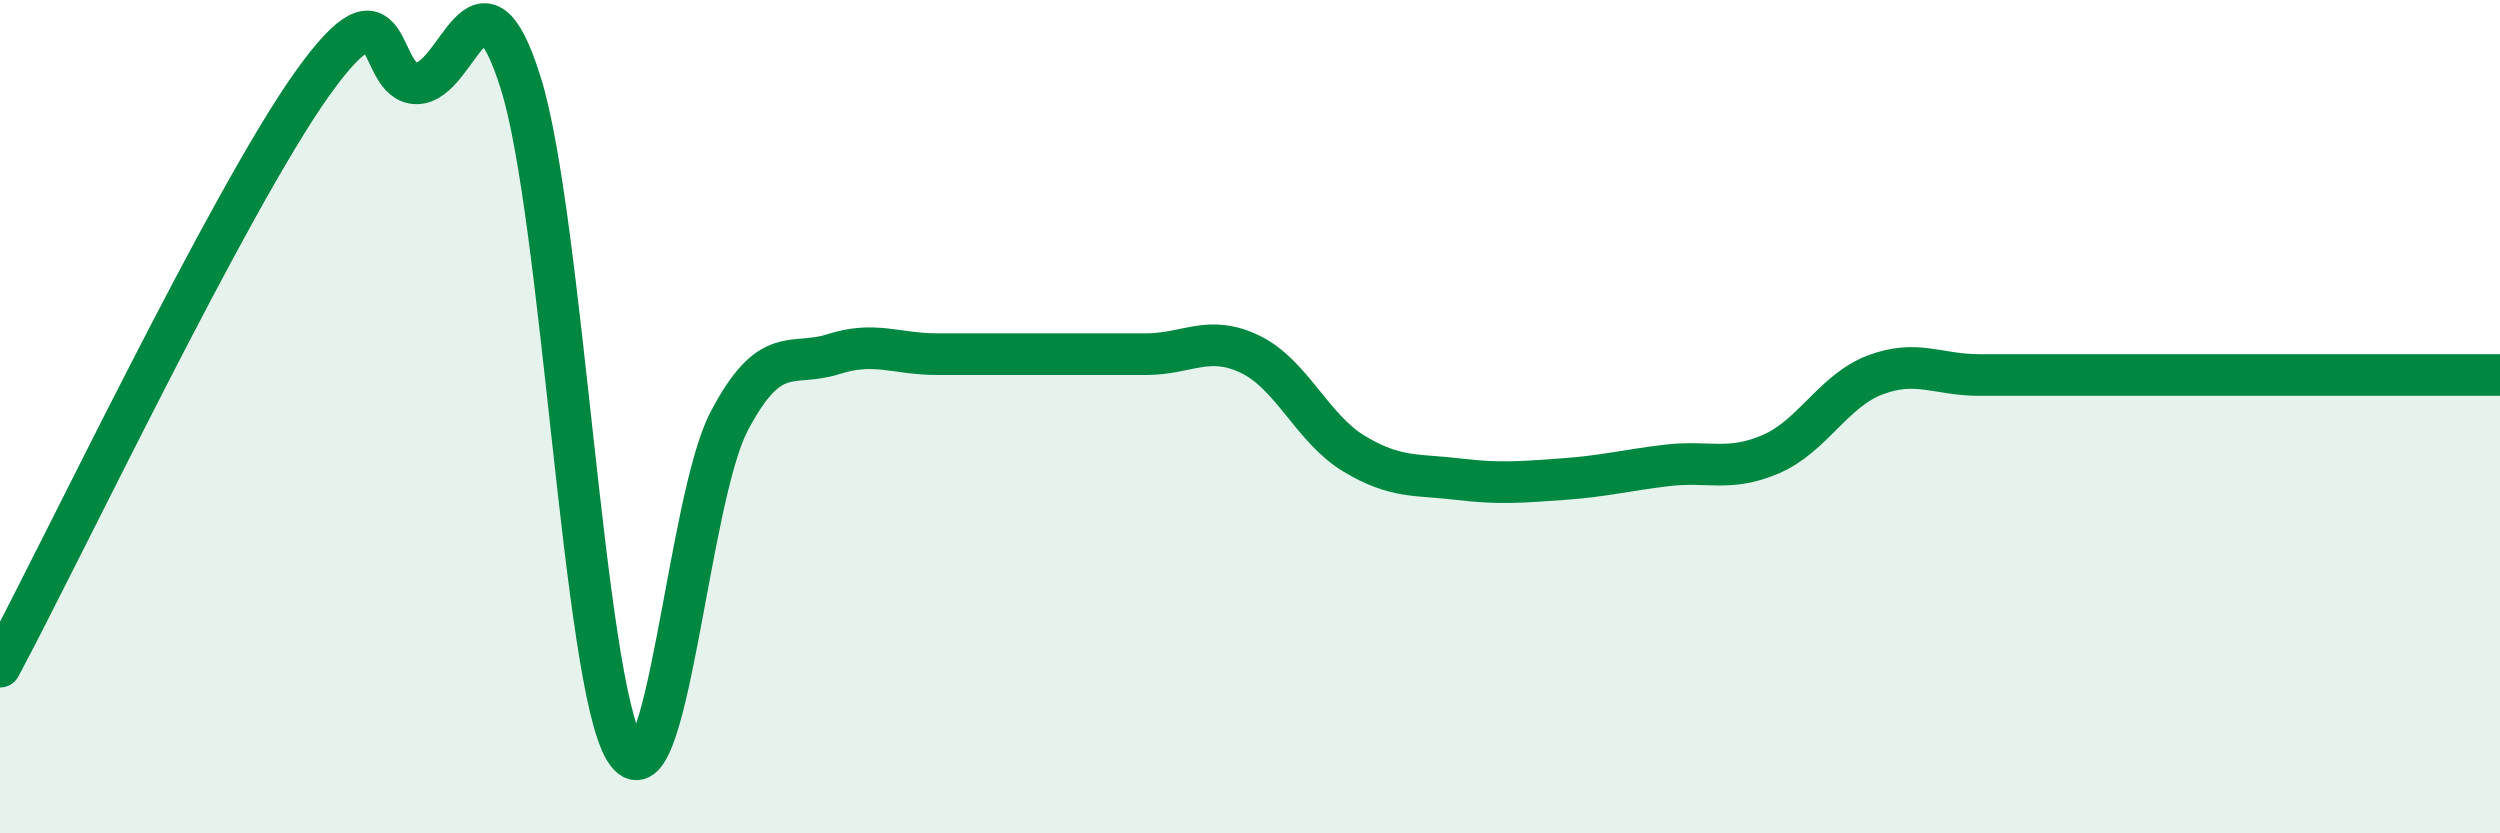
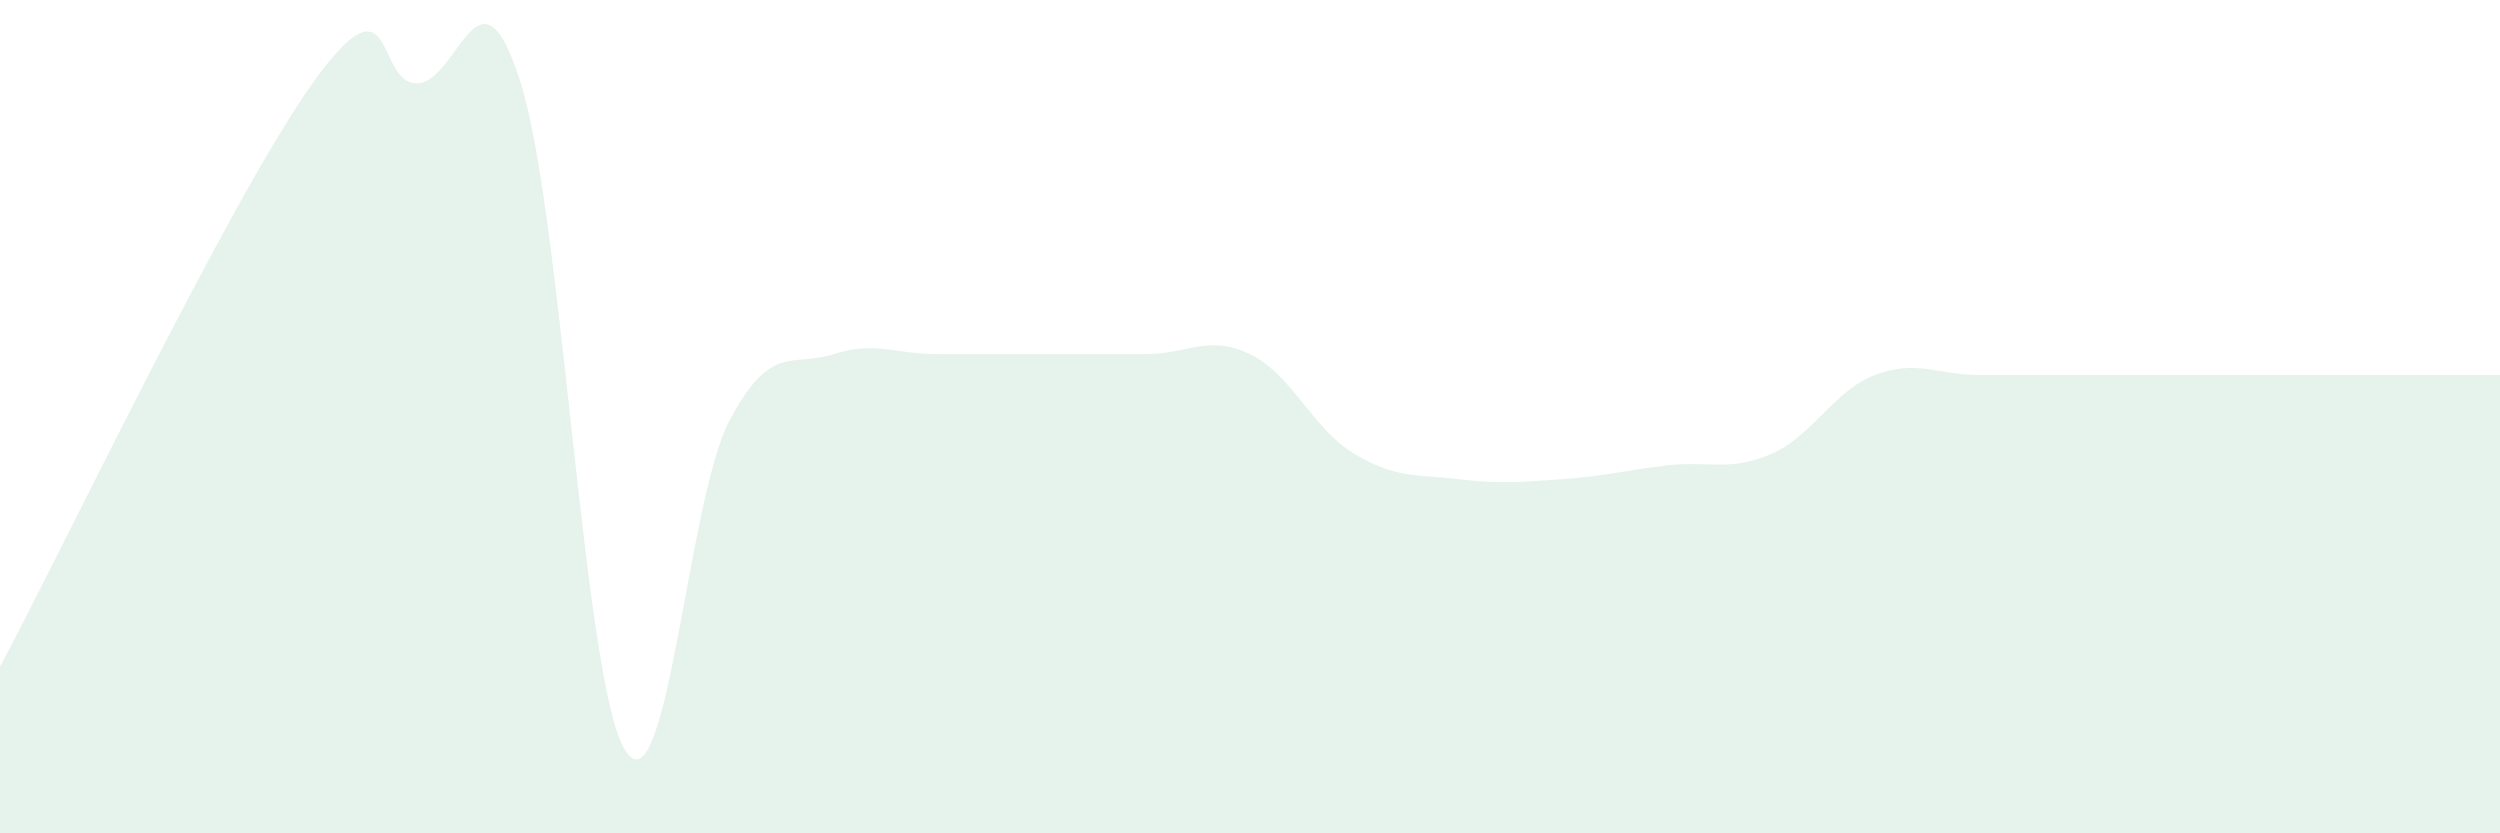
<svg xmlns="http://www.w3.org/2000/svg" width="60" height="20" viewBox="0 0 60 20">
  <path d="M 0,16 C 1.5,13.2 5.5,4.8 7.5,2 C 9.5,-0.8 9,2 10,2 C 11,2 11.5,-1.2 12.5,2 C 13.5,5.2 14,16.38 15,18 C 16,19.62 16.5,12.01 17.5,10.11 C 18.5,8.21 19,8.82 20,8.5 C 21,8.18 21.5,8.5 22.5,8.5 C 23.5,8.5 24,8.5 25,8.5 C 26,8.5 26.5,8.5 27.5,8.5 C 28.5,8.5 29,8.02 30,8.5 C 31,8.98 31.5,10.29 32.5,10.89 C 33.5,11.49 34,11.38 35,11.5 C 36,11.62 36.5,11.57 37.5,11.5 C 38.5,11.43 39,11.29 40,11.17 C 41,11.05 41.5,11.33 42.5,10.9 C 43.5,10.47 44,9.38 45,9 C 46,8.62 46.5,9 47.5,9 C 48.5,9 49,9 50,9 C 51,9 51.5,9 52.5,9 C 53.5,9 53.5,9 55,9 C 56.5,9 59,9 60,9L60 20L0 20Z" fill="#008740" opacity="0.1" stroke-linecap="round" stroke-linejoin="round" />
-   <path d="M 0,16 C 1.5,13.2 5.5,4.8 7.5,2 C 9.5,-0.8 9,2 10,2 C 11,2 11.5,-1.2 12.5,2 C 13.5,5.2 14,16.38 15,18 C 16,19.62 16.5,12.01 17.5,10.11 C 18.5,8.21 19,8.82 20,8.5 C 21,8.18 21.5,8.5 22.5,8.5 C 23.5,8.5 24,8.5 25,8.5 C 26,8.5 26.5,8.5 27.5,8.5 C 28.5,8.5 29,8.02 30,8.5 C 31,8.98 31.5,10.29 32.5,10.89 C 33.5,11.49 34,11.38 35,11.5 C 36,11.62 36.5,11.57 37.5,11.5 C 38.5,11.43 39,11.29 40,11.17 C 41,11.05 41.5,11.33 42.5,10.9 C 43.5,10.47 44,9.38 45,9 C 46,8.62 46.5,9 47.5,9 C 48.5,9 49,9 50,9 C 51,9 51.5,9 52.5,9 C 53.5,9 53.5,9 55,9 C 56.5,9 59,9 60,9" stroke="#008740" stroke-width="1" fill="none" stroke-linecap="round" stroke-linejoin="round" />
</svg>